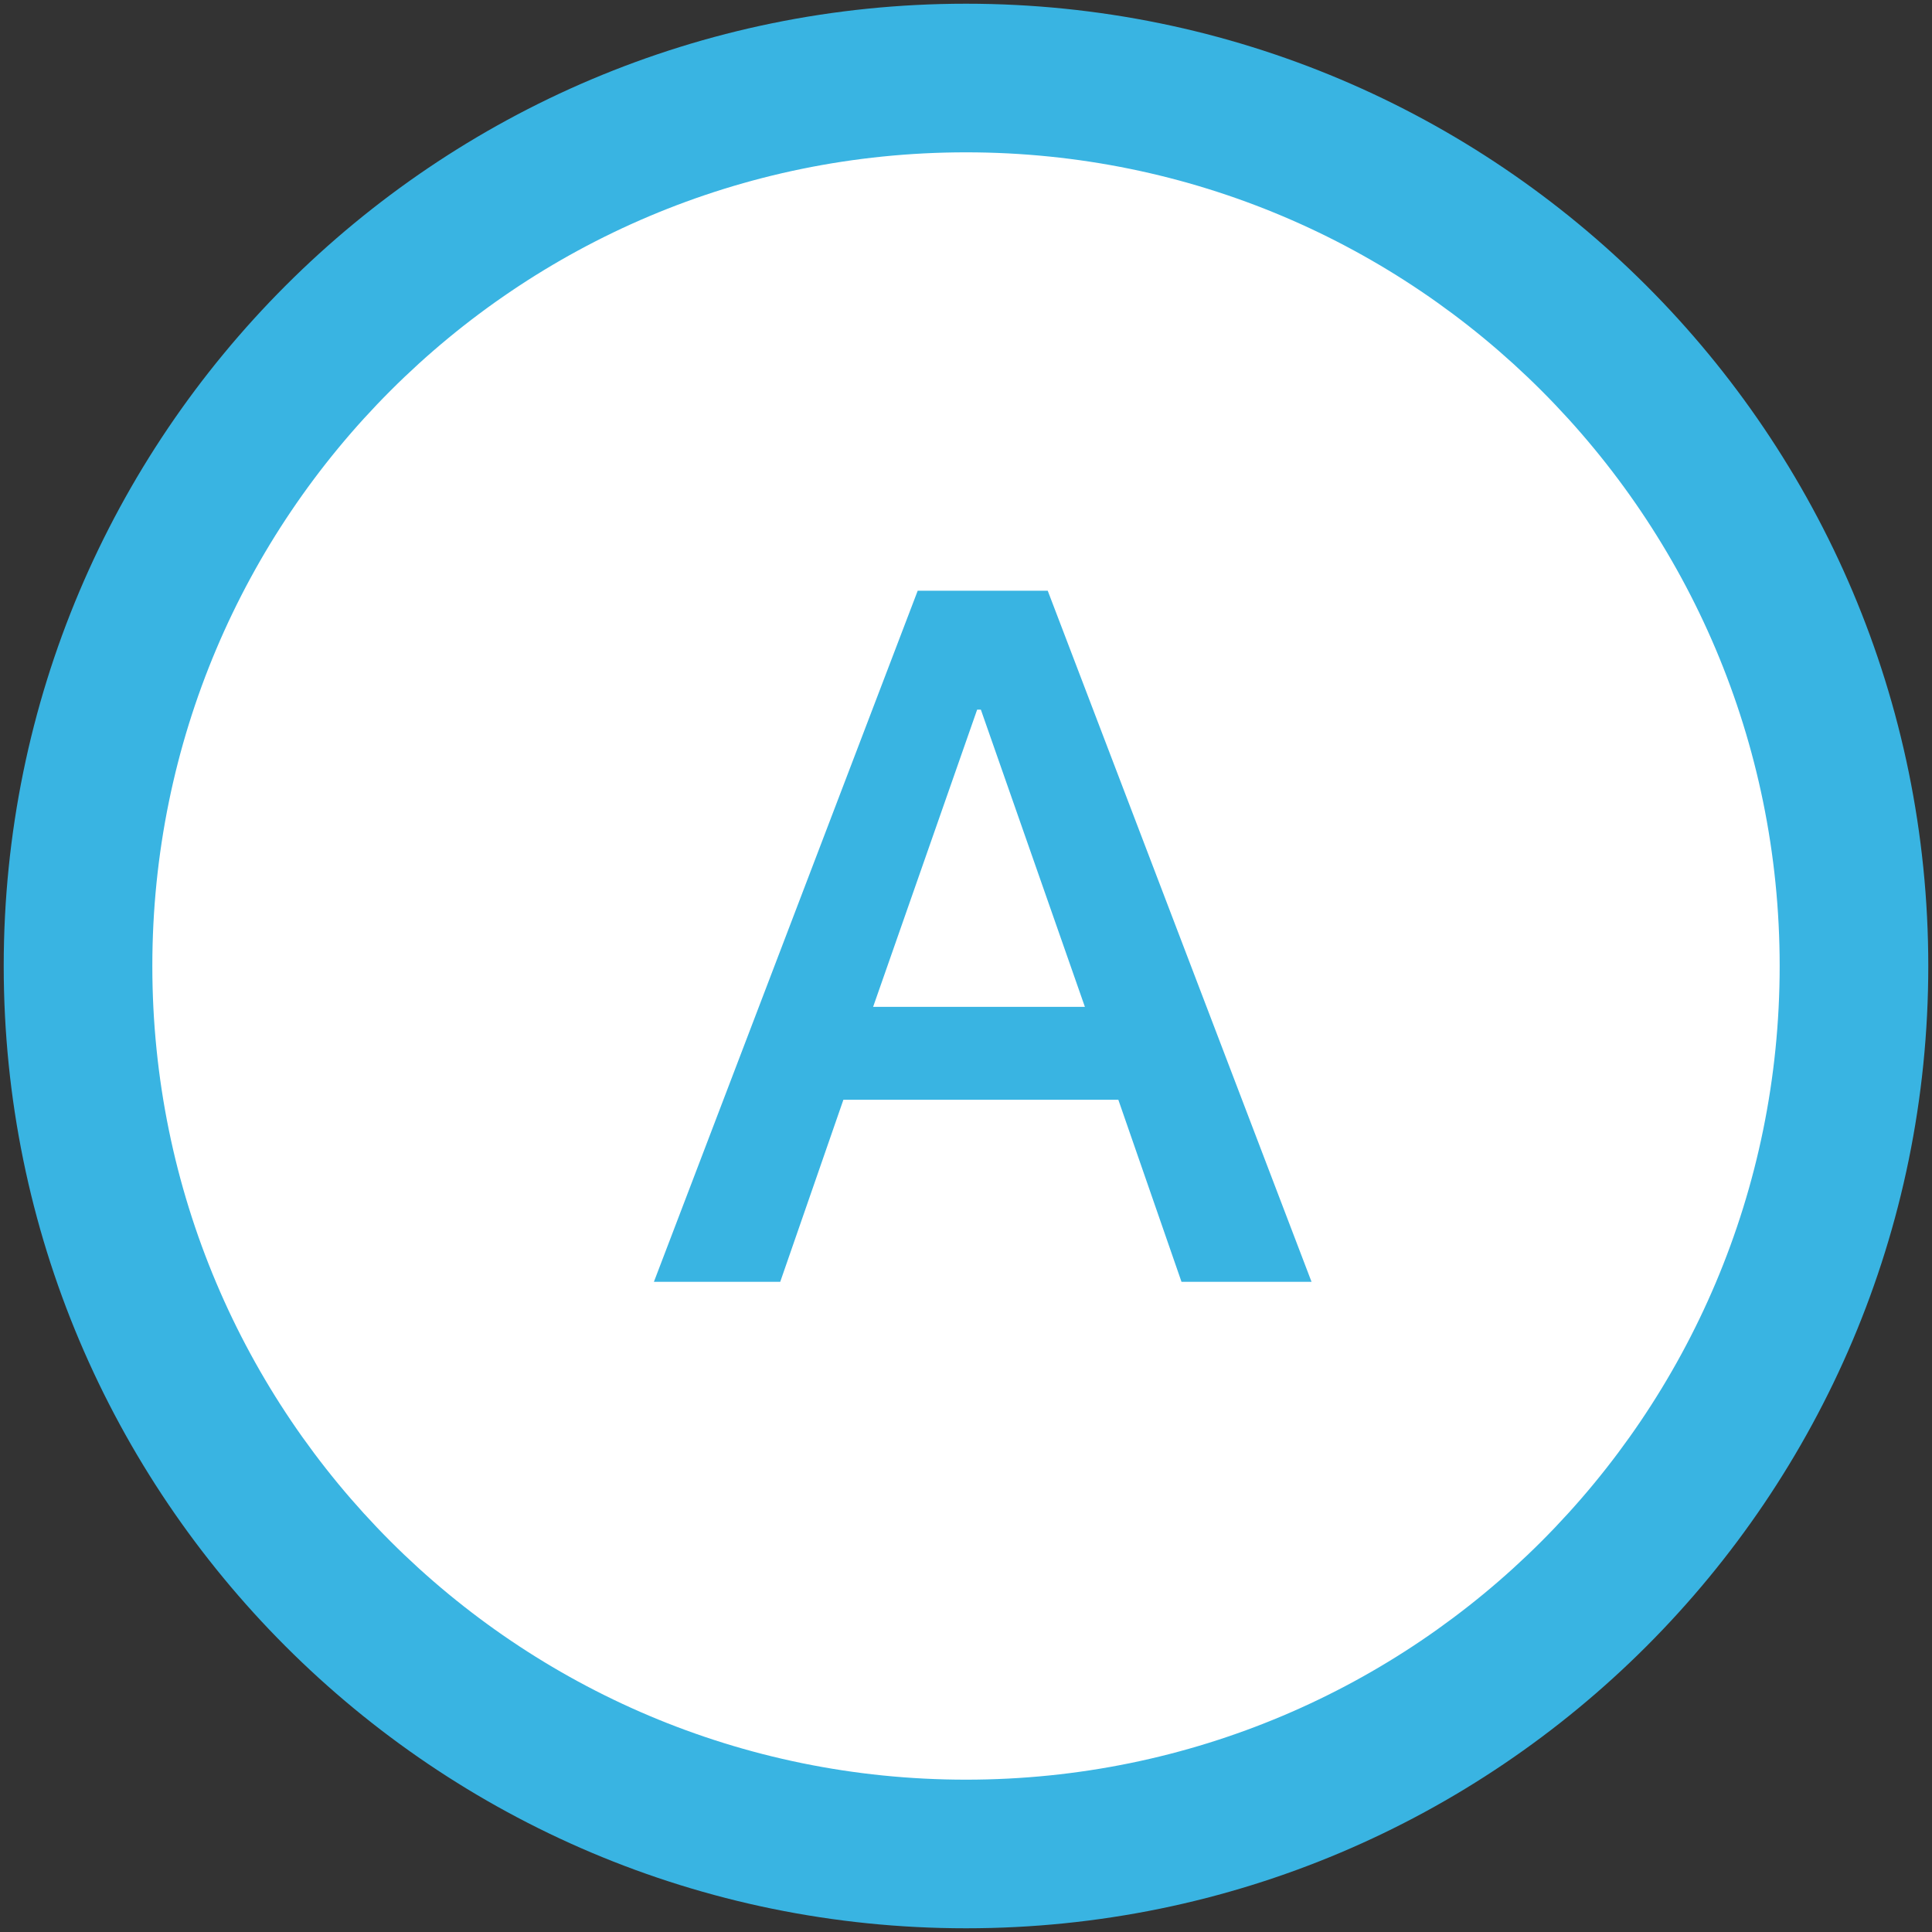
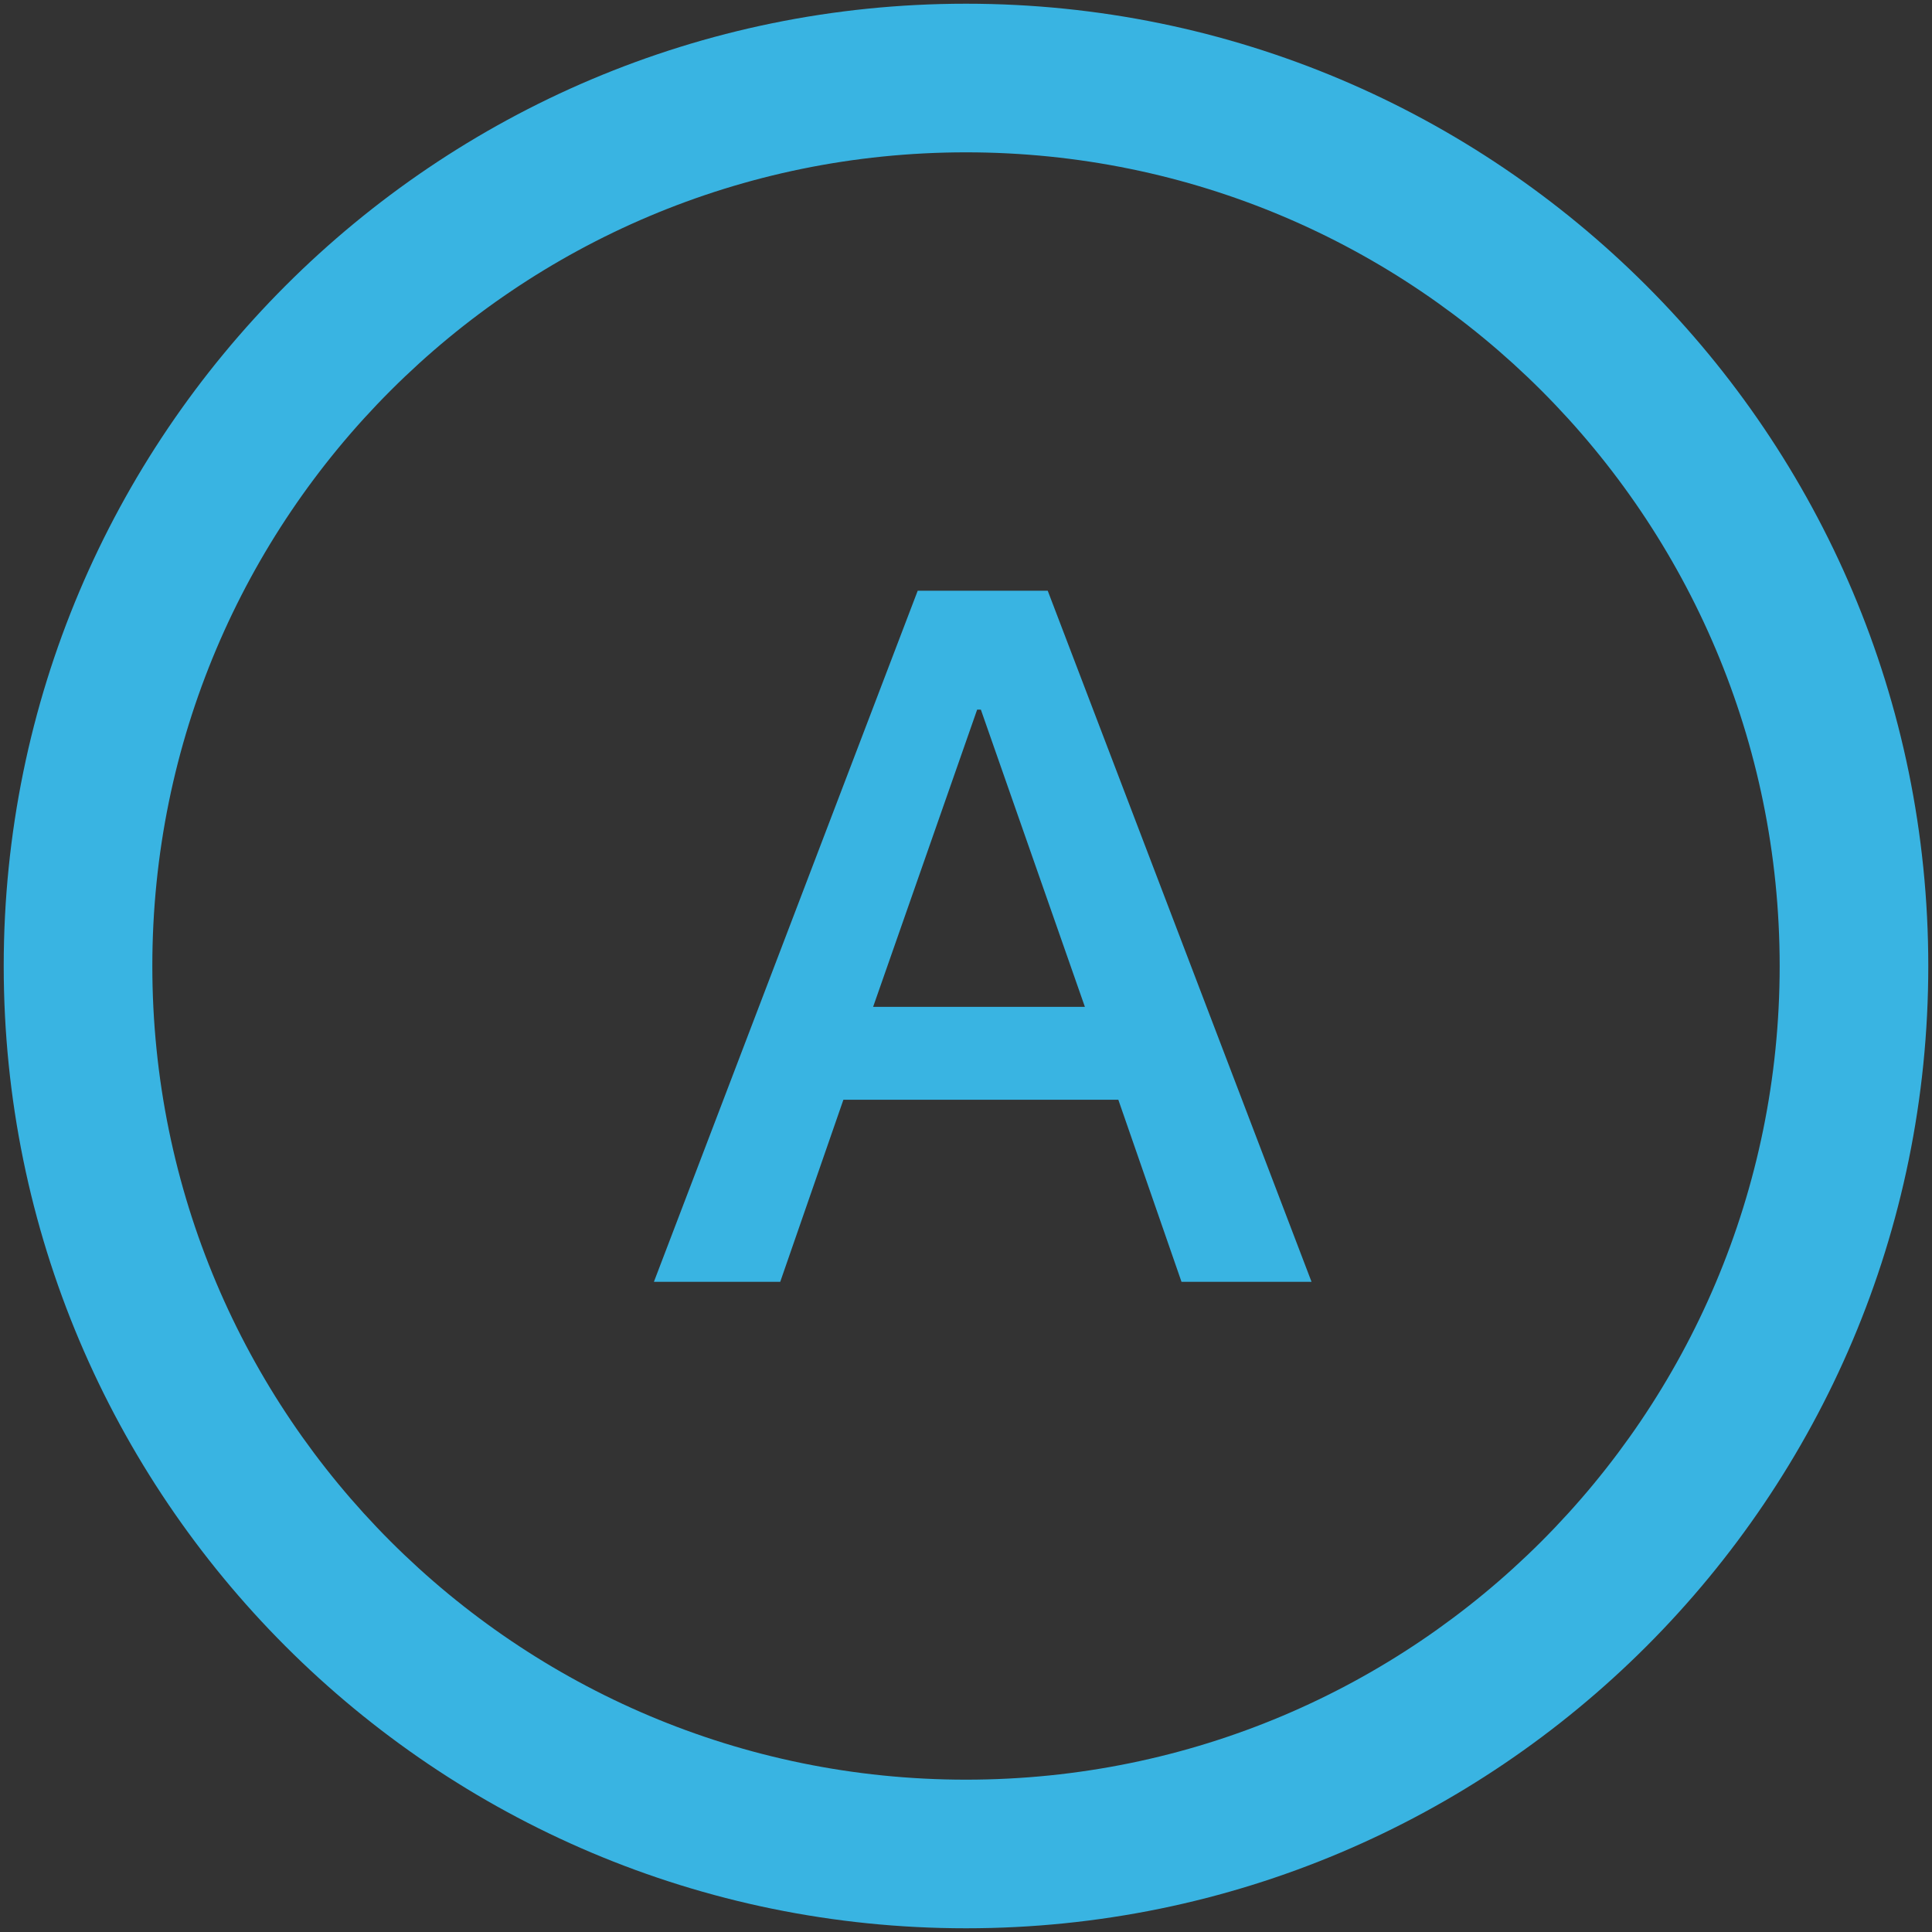
<svg xmlns="http://www.w3.org/2000/svg" version="1.0" id="レイヤー_1" x="0px" y="0px" width="52px" height="52px" viewBox="0 0 52 52" style="enable-background:new 0 0 52 52;" xml:space="preserve">
  <rect x="0" y="0" width="52" height="52" fill="#333333" stroke="none" />
  <style type="text/css">
	.st0{fill:#FFFFFF;}
	.st1{fill:#39B4E2;}
</style>
  <g>
    <g>
-       <circle class="st0" cx="26" cy="26" r="23.9" />
      <path class="st1" d="M26,4.1c12.1,0,21.9,9.8,21.9,21.9S38.1,47.9,26,47.9S4.1,38.1,4.1,26S13.9,4.1,26,4.1 M26,0.1    C11.7,0.1,0.1,11.7,0.1,26c0,14.3,11.6,25.9,25.9,25.9c14.3,0,25.9-11.6,25.9-25.9C51.9,11.7,40.3,0.1,26,0.1L26,0.1z" />
    </g>
    <g>
      <g>
        <g>
          <g>
            <path class="st1" d="M24.7,15.9h3.5l7.1,18.6h-3.5l-1.7-4.9h-7.4l-1.7,4.9h-3.4L24.7,15.9z M23.5,27.1h5.7l-2.8-8h-0.1       L23.5,27.1z" />
          </g>
        </g>
      </g>
    </g>
  </g>
</svg>